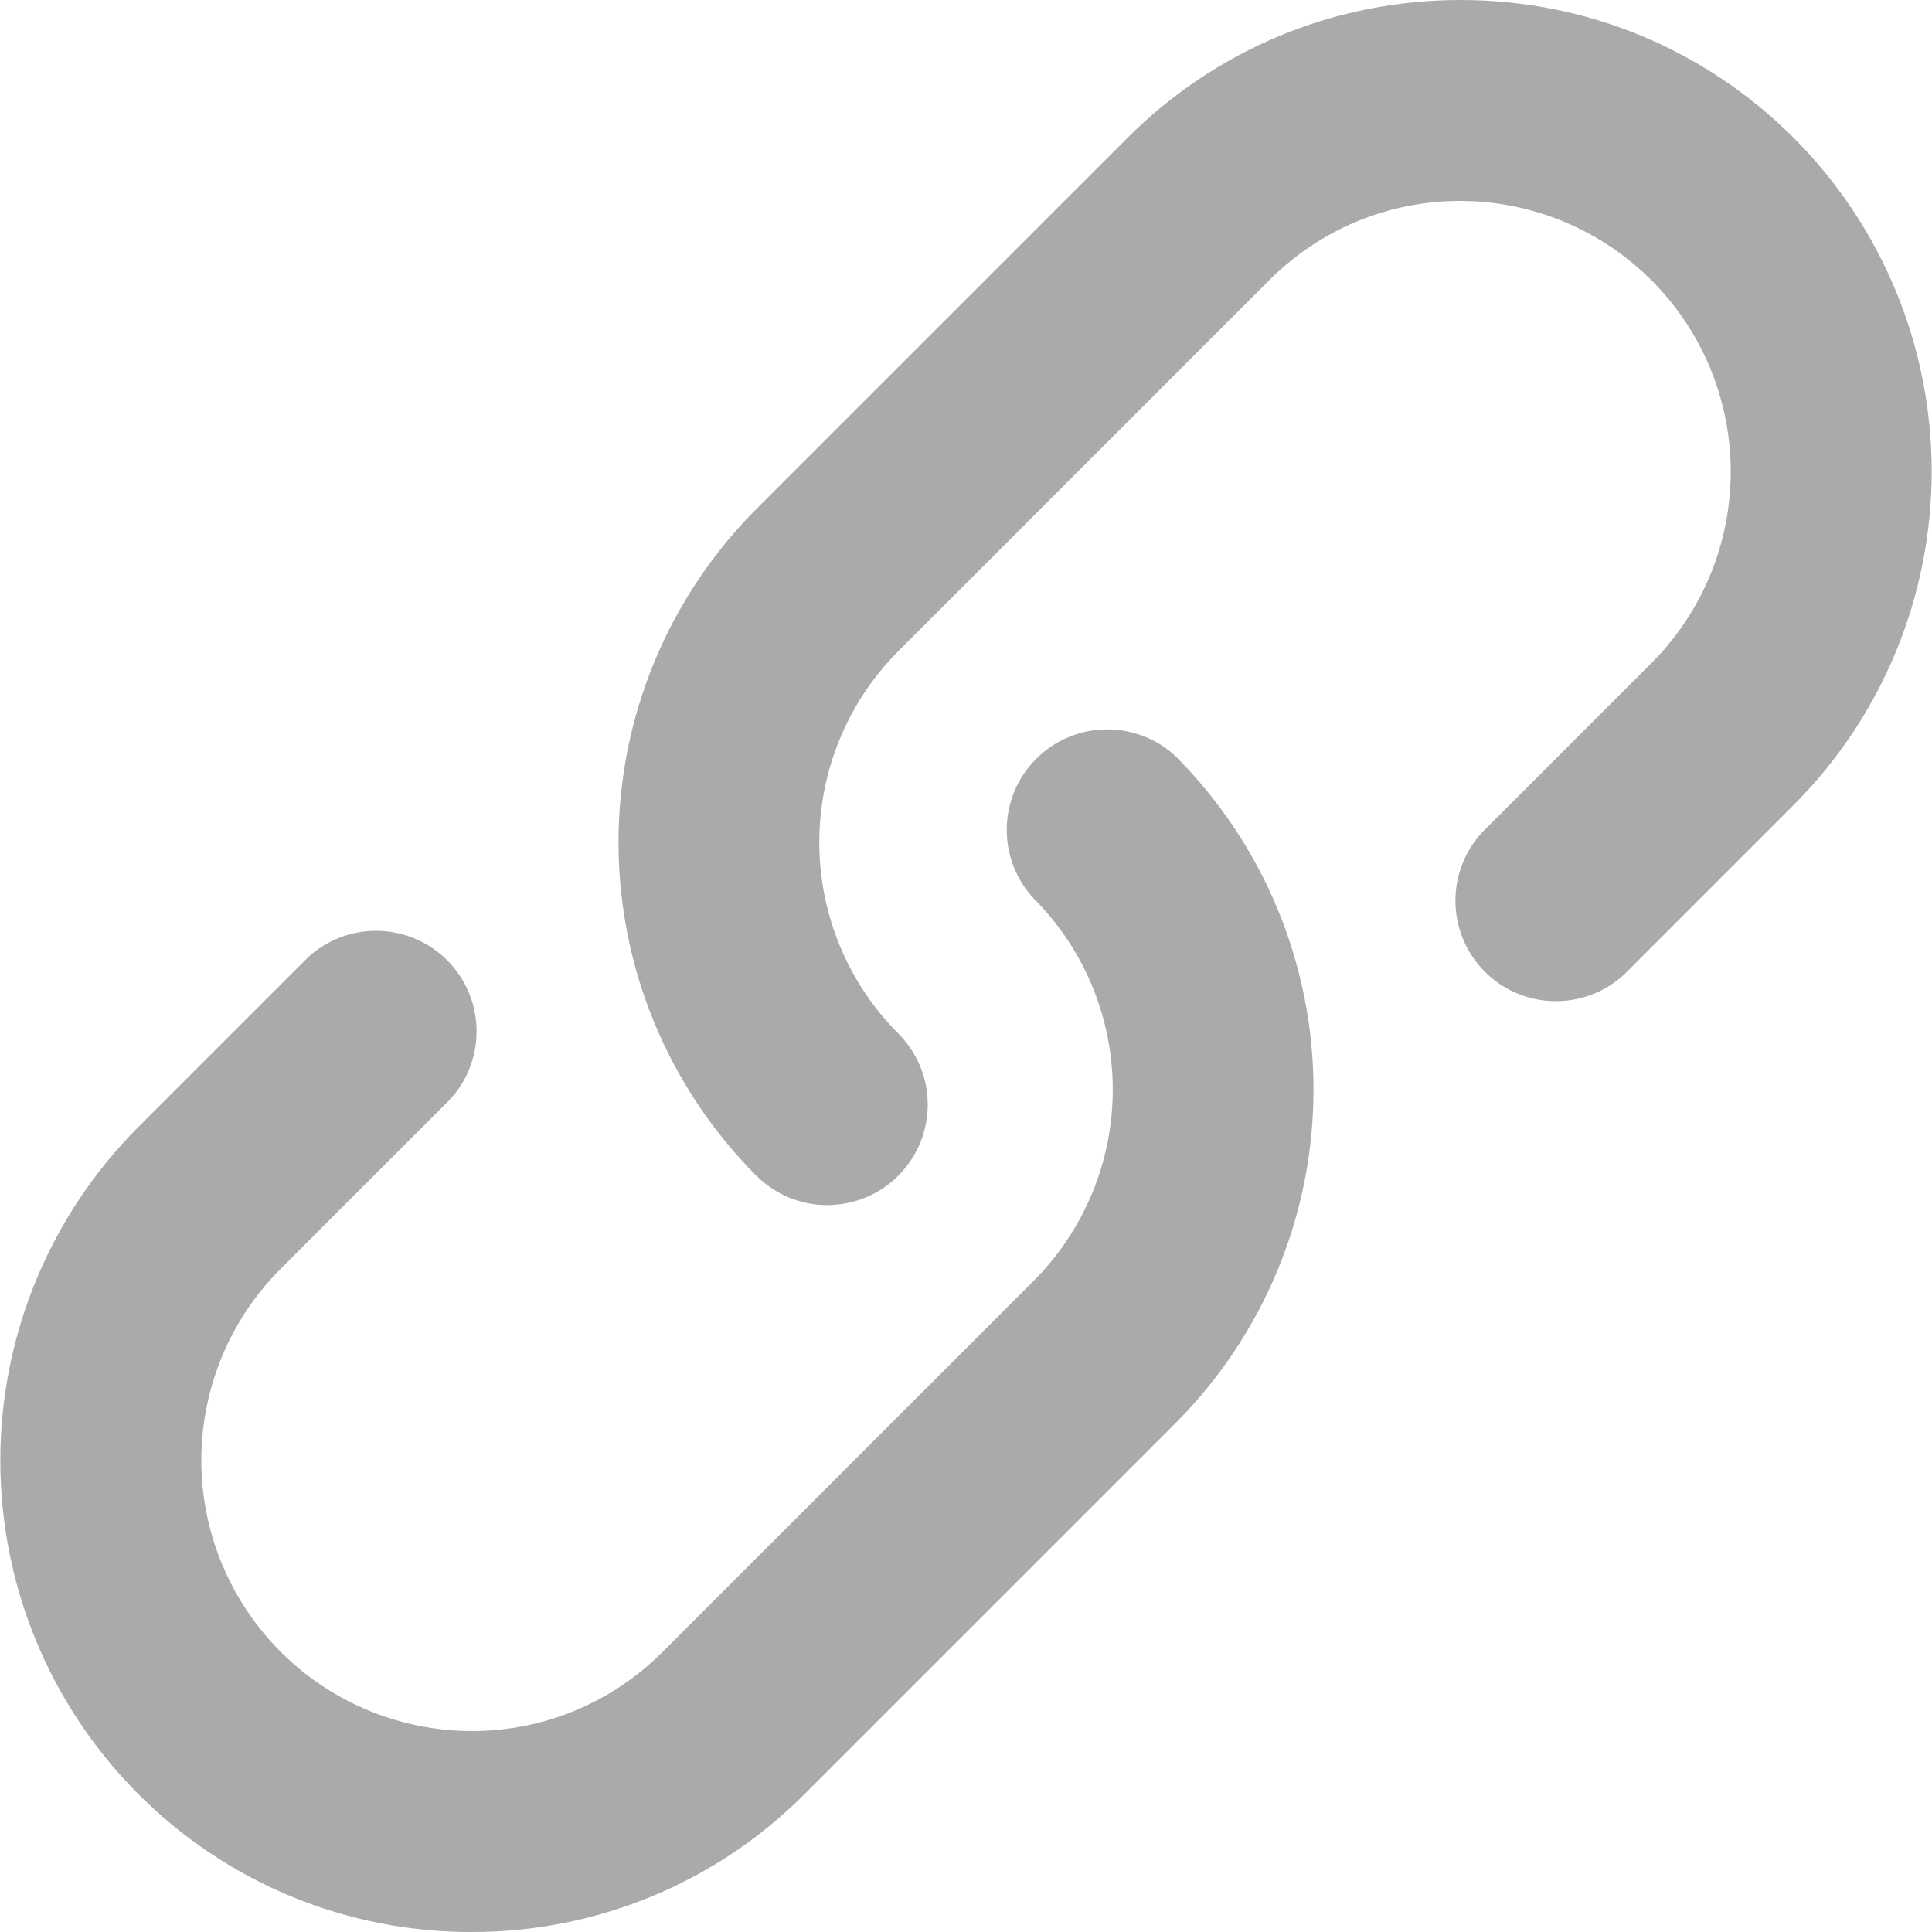
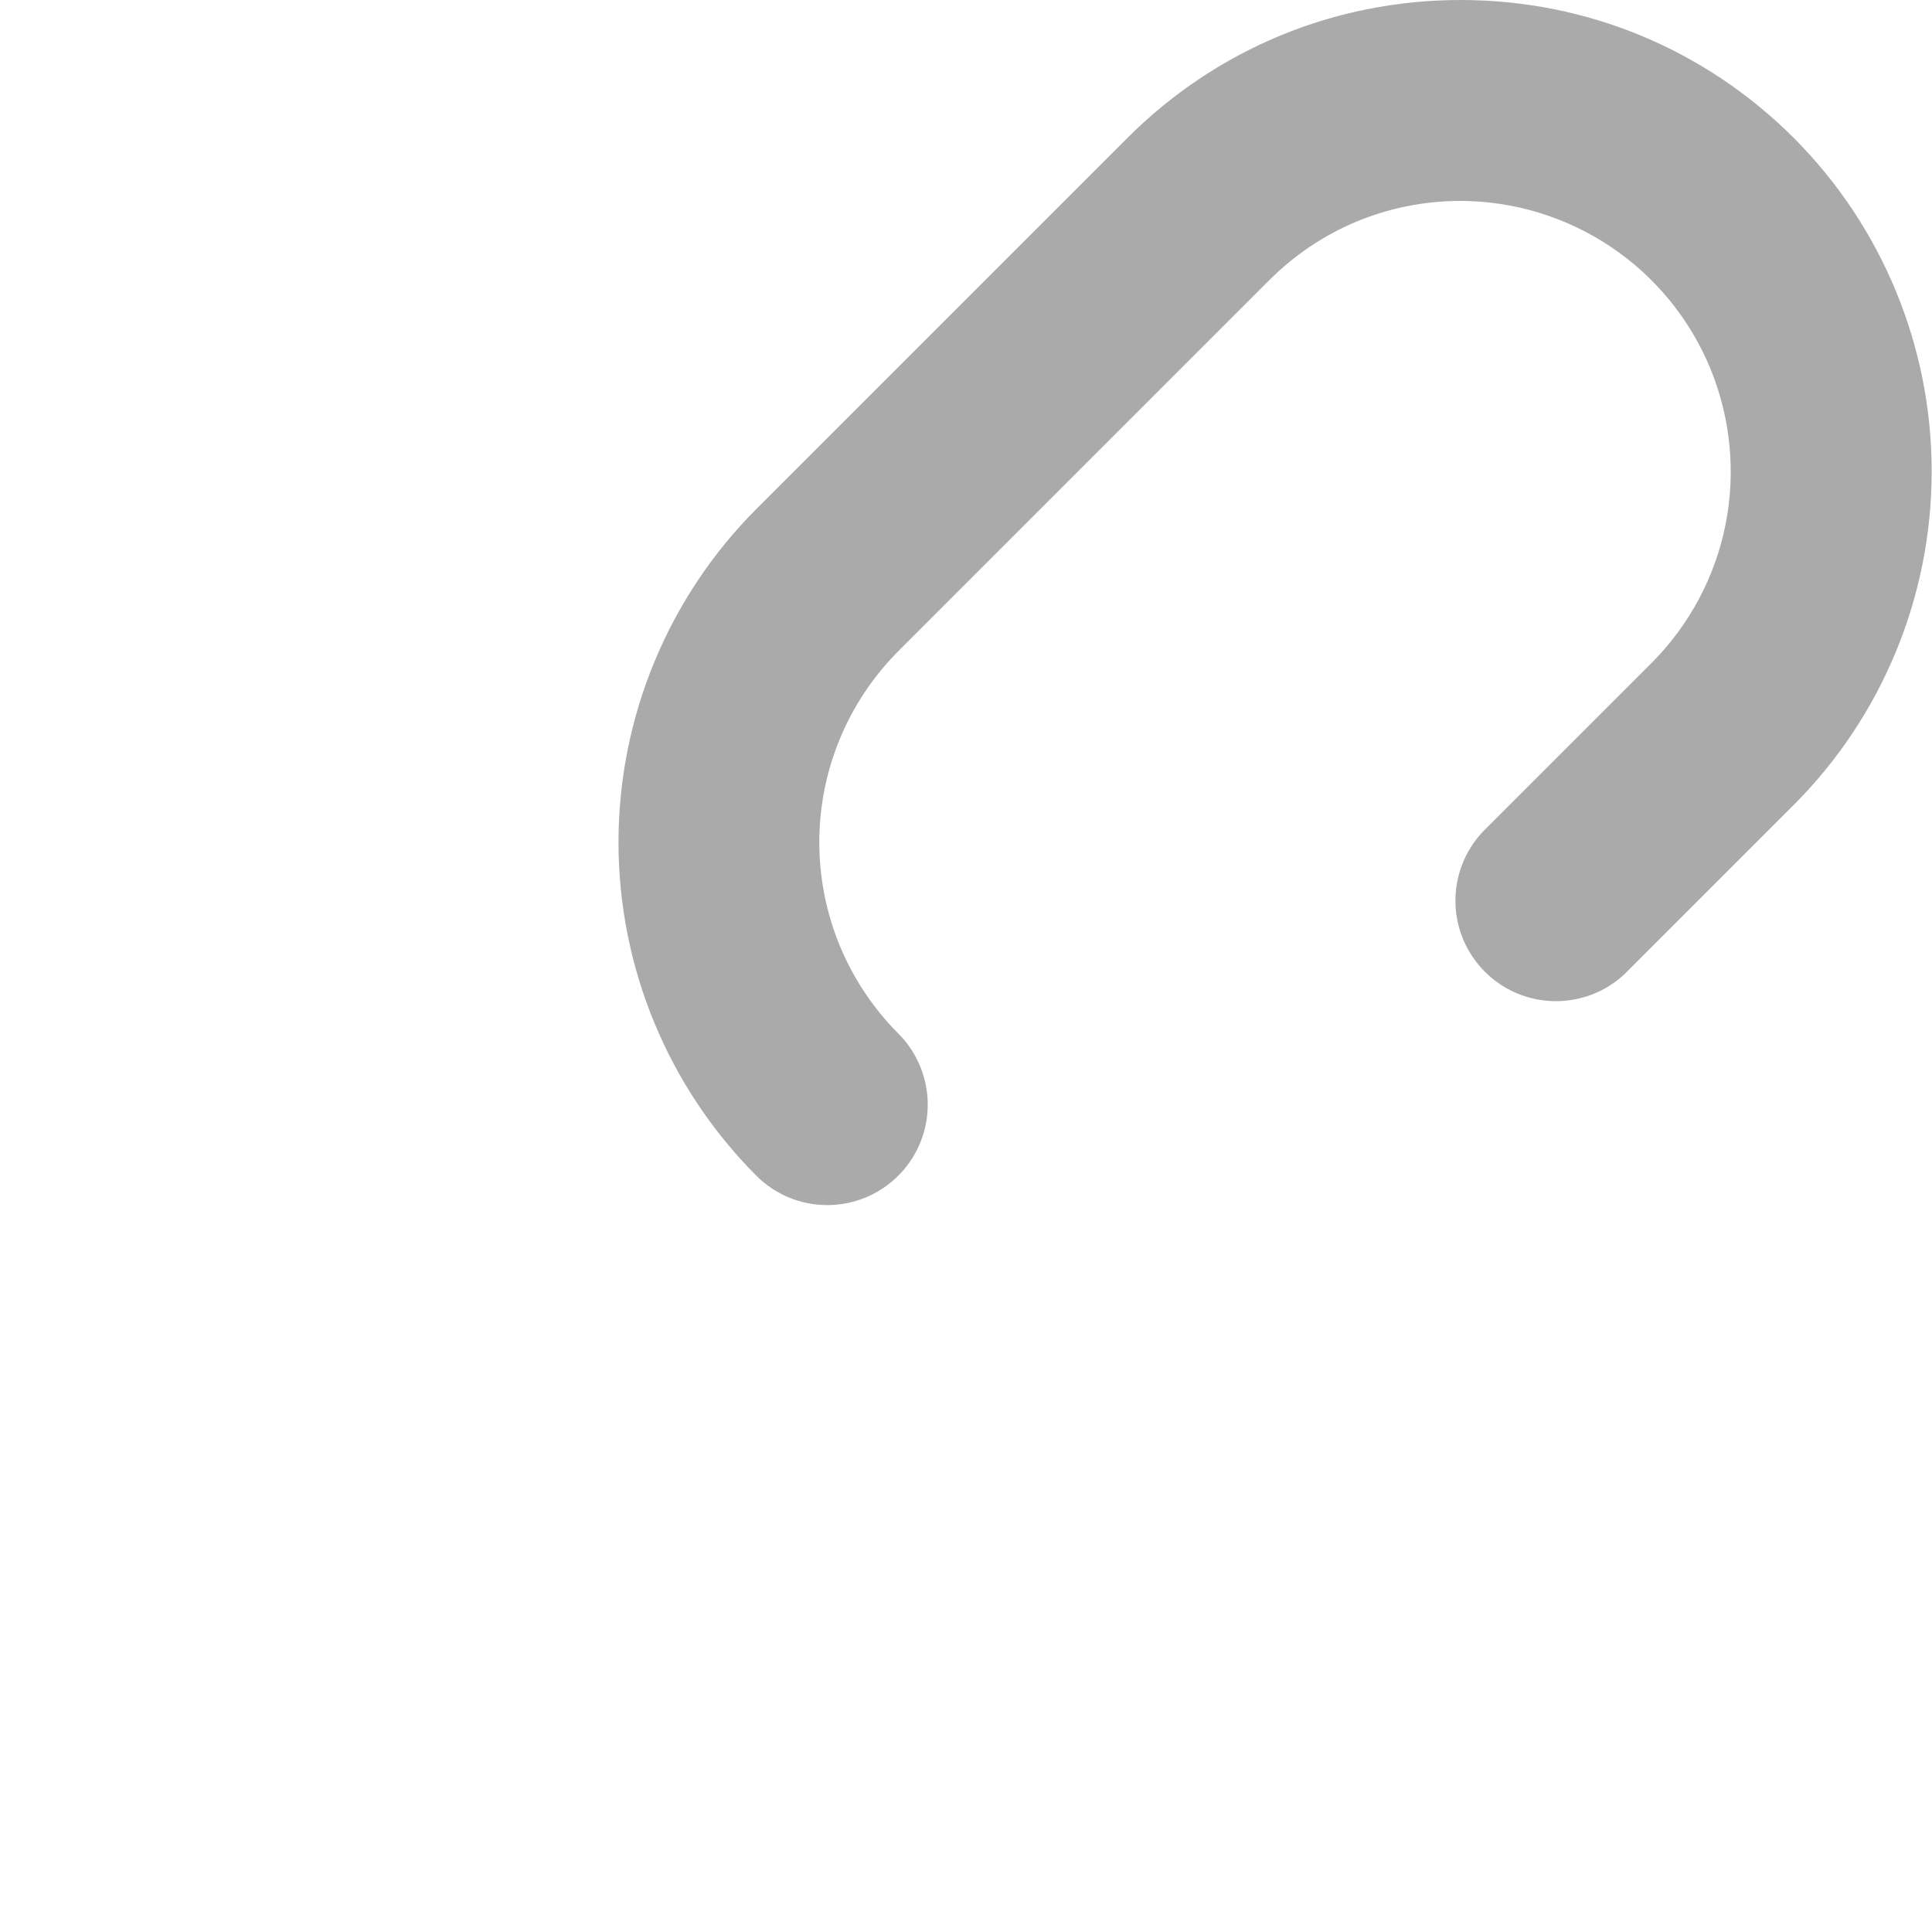
<svg xmlns="http://www.w3.org/2000/svg" width="30" height="30" viewBox="0 0 30 30" fill="none">
  <path d="M12.848 18.713C12.643 18.713 12.44 18.673 12.251 18.595C12.061 18.516 11.889 18.401 11.744 18.256C10.374 16.882 9.604 15.021 9.604 13.08C9.604 11.139 10.374 9.278 11.744 7.904L17.504 2.144C18.886 0.762 20.725 -0 22.68 -0C24.634 -0 26.474 0.762 27.856 2.144C29.226 3.518 29.995 5.38 29.995 7.32C29.995 9.261 29.226 11.122 27.856 12.496L25.224 15.128C24.928 15.404 24.537 15.553 24.132 15.546C23.728 15.539 23.343 15.375 23.057 15.089C22.771 14.803 22.607 14.418 22.6 14.014C22.593 13.61 22.742 13.219 23.018 12.922L25.65 10.29C26.235 9.702 26.634 8.954 26.795 8.14C26.956 7.326 26.872 6.482 26.555 5.715C26.237 4.948 25.7 4.293 25.01 3.831C24.32 3.369 23.51 3.122 22.68 3.12C21.559 3.12 20.503 3.557 19.71 4.35L13.95 10.11C13.164 10.898 12.722 11.966 12.722 13.08C12.722 14.194 13.164 15.262 13.95 16.05C14.168 16.268 14.316 16.546 14.376 16.849C14.436 17.151 14.405 17.465 14.287 17.75C14.169 18.035 13.969 18.278 13.712 18.45C13.456 18.621 13.155 18.712 12.846 18.713H12.848Z" fill="#AAAAAA" />
-   <path d="M7.321 30C6.359 30.002 5.406 29.814 4.518 29.446C3.629 29.078 2.823 28.537 2.145 27.855C0.774 26.481 0.005 24.62 0.005 22.679C0.005 20.739 0.774 18.877 2.145 17.503L4.777 14.871C5.073 14.596 5.464 14.446 5.868 14.454C6.272 14.461 6.658 14.625 6.943 14.91C7.229 15.196 7.393 15.582 7.4 15.986C7.408 16.39 7.258 16.781 6.983 17.077L4.351 19.709C3.765 20.297 3.367 21.046 3.206 21.86C3.045 22.674 3.128 23.518 3.446 24.284C3.764 25.051 4.301 25.707 4.99 26.169C5.68 26.631 6.491 26.878 7.321 26.88C8.444 26.88 9.498 26.442 10.291 25.649L16.05 19.89C16.837 19.101 17.279 18.033 17.279 16.92C17.279 15.806 16.837 14.738 16.05 13.95C15.775 13.654 15.625 13.262 15.633 12.858C15.64 12.454 15.804 12.069 16.09 11.783C16.375 11.497 16.761 11.333 17.165 11.326C17.569 11.319 17.96 11.468 18.256 11.744C19.626 13.118 20.396 14.979 20.396 16.92C20.396 18.86 19.626 20.721 18.256 22.096L12.497 27.855C11.818 28.537 11.012 29.078 10.123 29.446C9.235 29.814 8.282 30.002 7.321 30Z" fill="#AAAAAA" />
</svg>